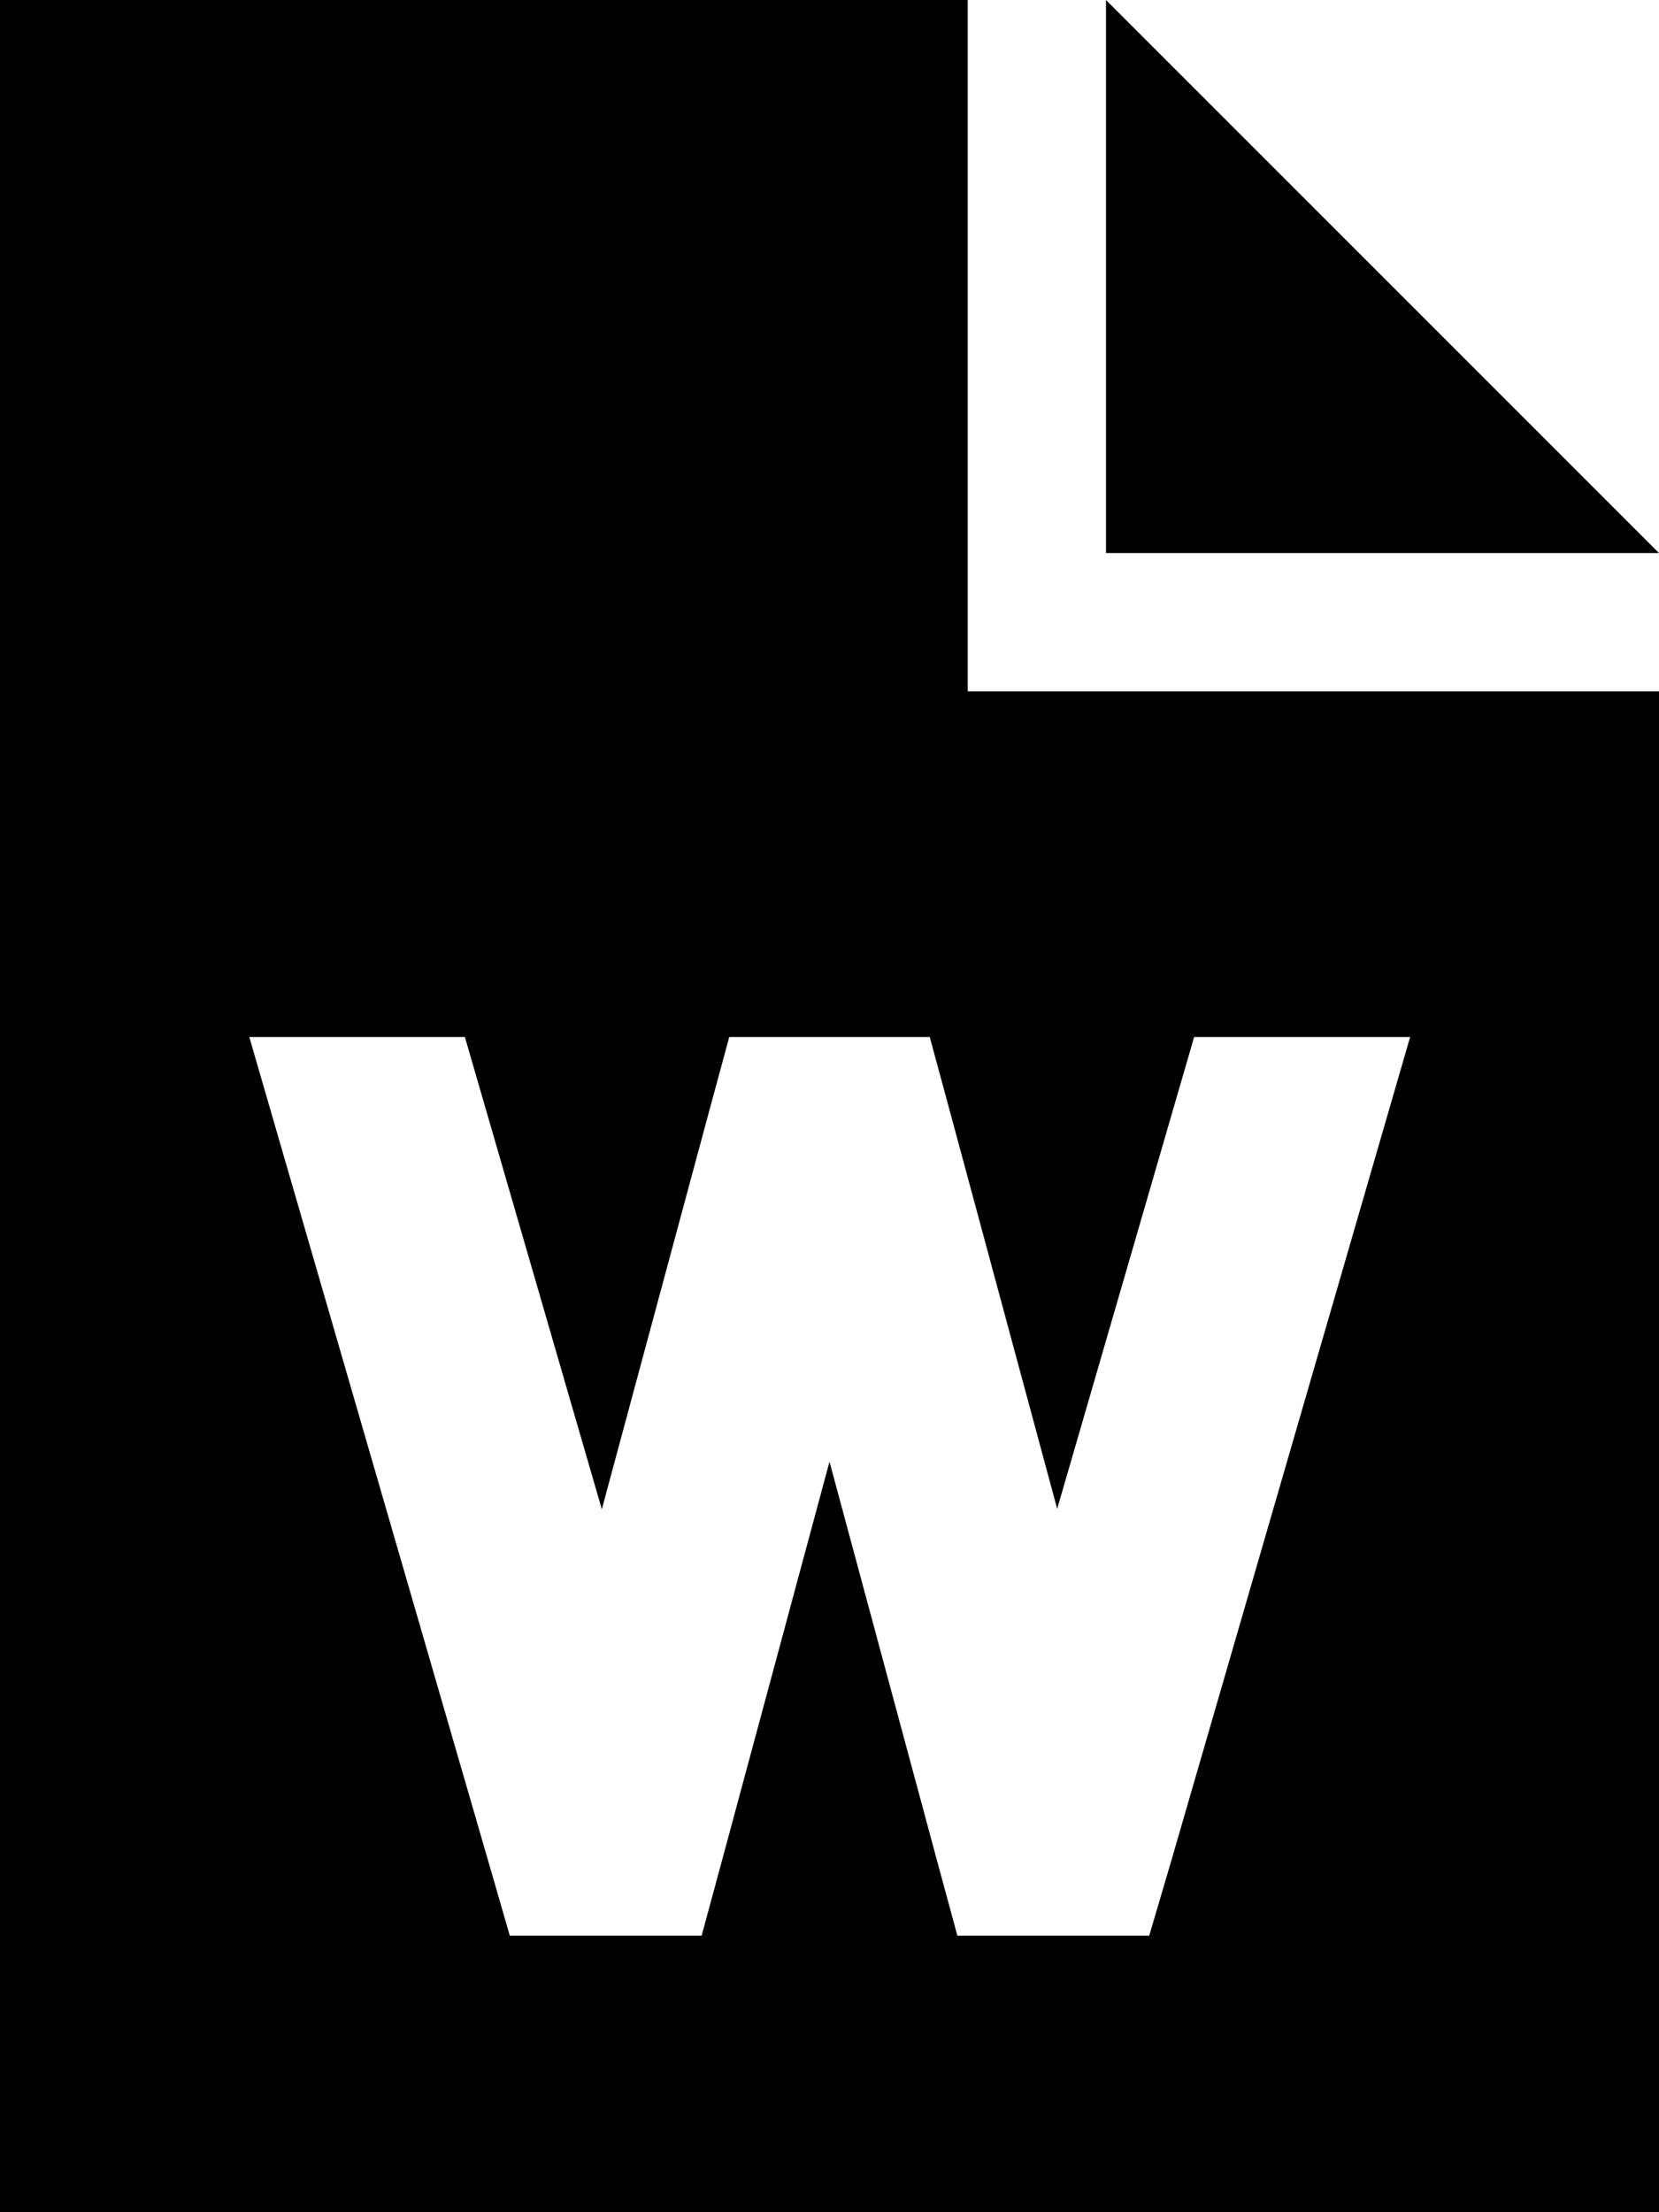
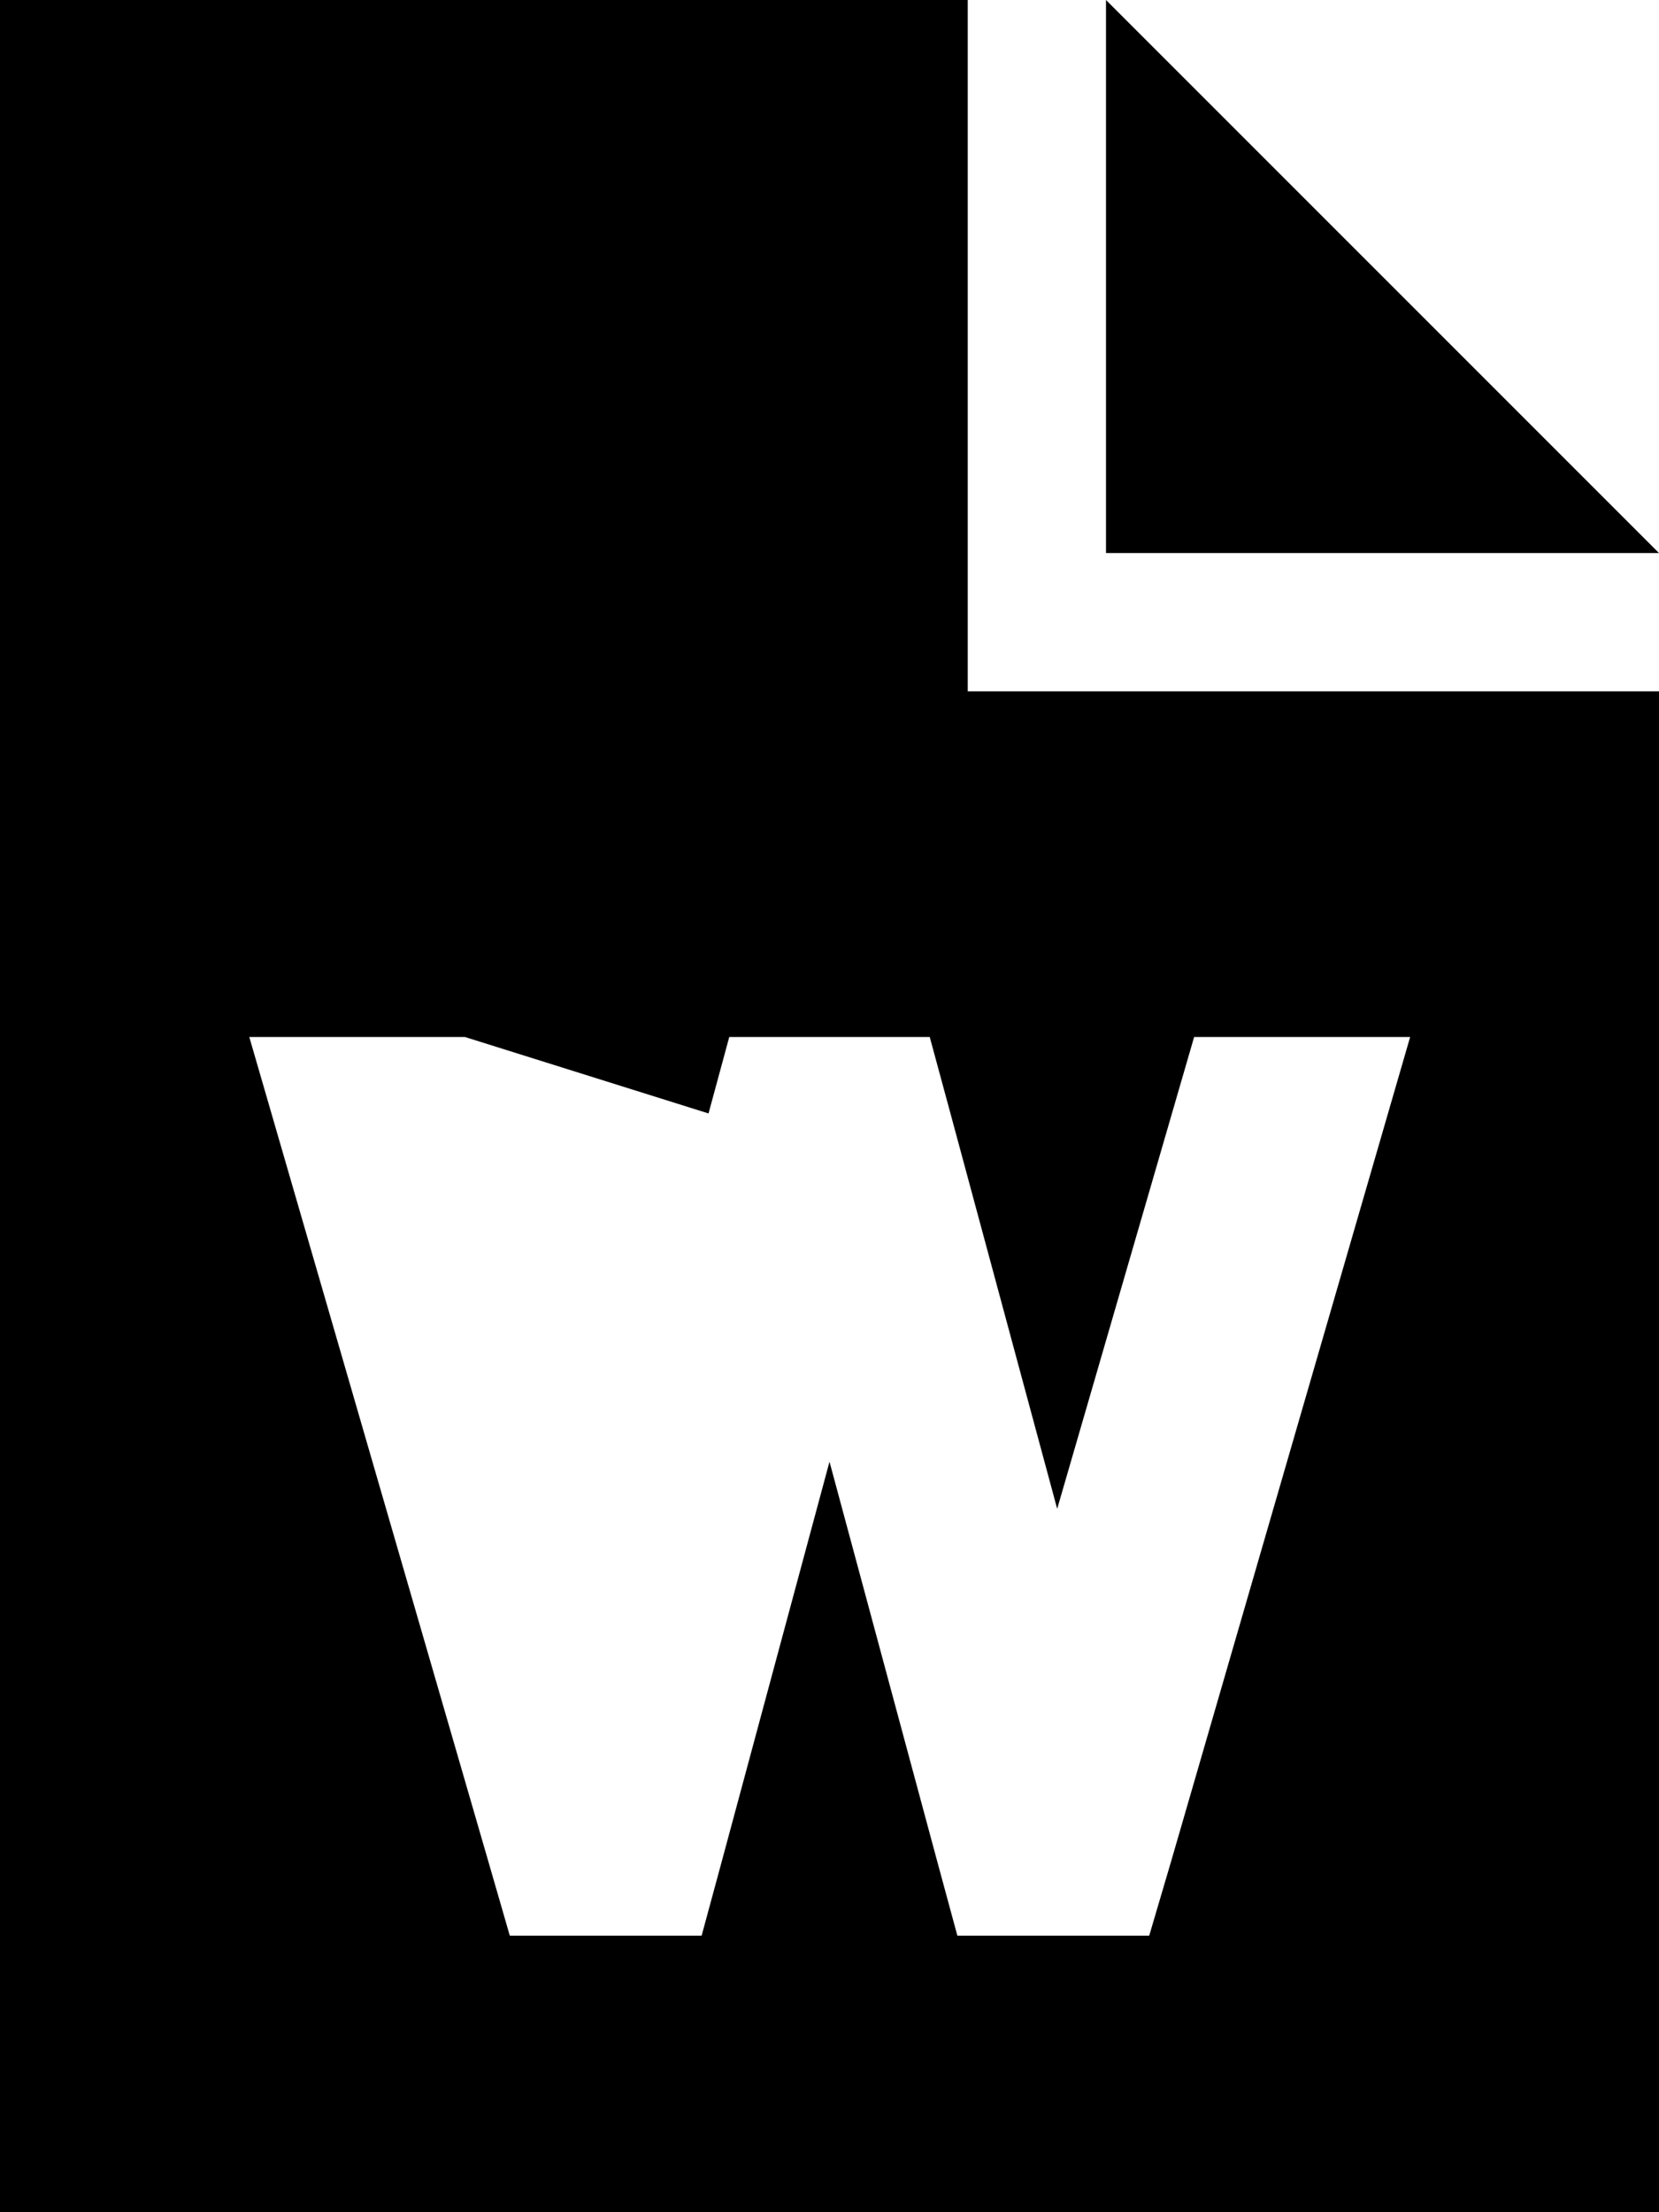
<svg xmlns="http://www.w3.org/2000/svg" viewBox="0 0 384 512">
-   <path d="M224 0H0V512H384V160H224V0zm32 0V128H384L256 0zM107.6 240l31.7 109.3L164 257.7l4.8-17.7h18.4 9.6 18.4l4.8 17.7 24.7 91.5L276.4 240h50L271.1 430.7 266 448H248h-8H221.6l-4.8-17.7-24.8-92-24.8 92L162.4 448H144h-8H118l-5-17.3L57.7 240h50z" />
+   <path d="M224 0H0V512H384V160H224V0zm32 0V128H384L256 0zM107.6 240L164 257.7l4.8-17.7h18.4 9.6 18.4l4.8 17.7 24.7 91.5L276.4 240h50L271.1 430.7 266 448H248h-8H221.6l-4.8-17.7-24.8-92-24.8 92L162.4 448H144h-8H118l-5-17.3L57.7 240h50z" />
</svg>